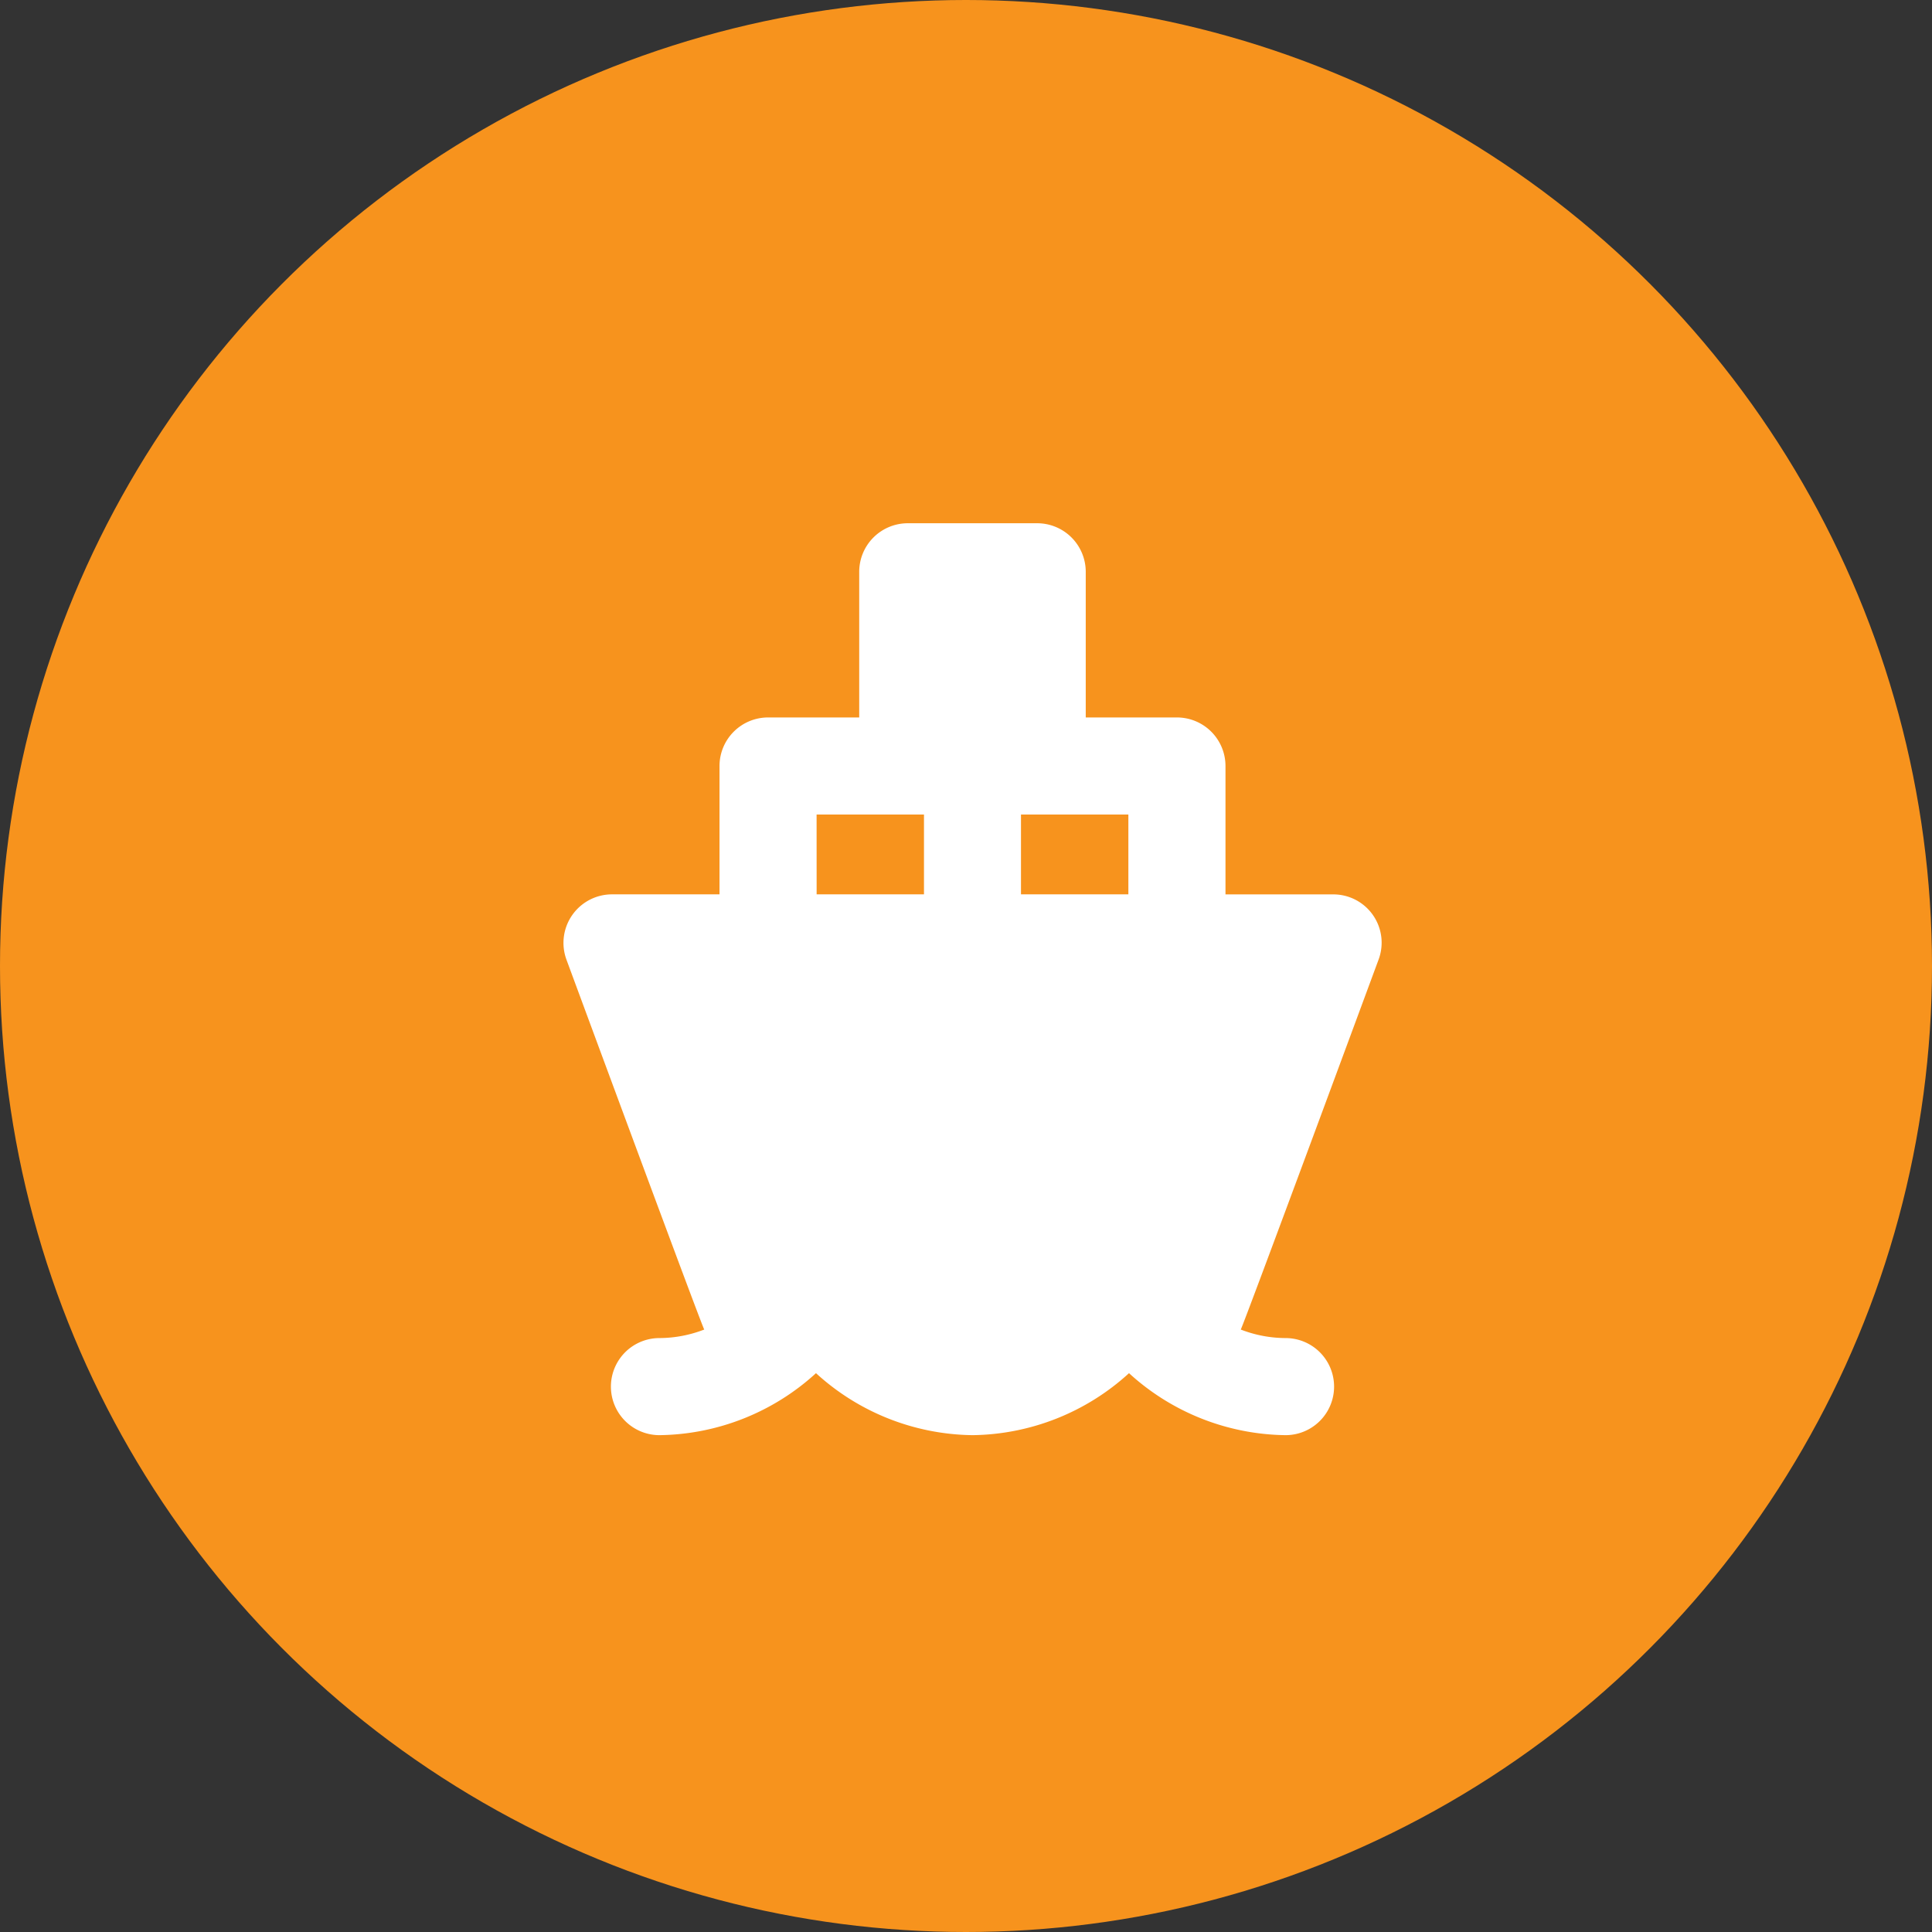
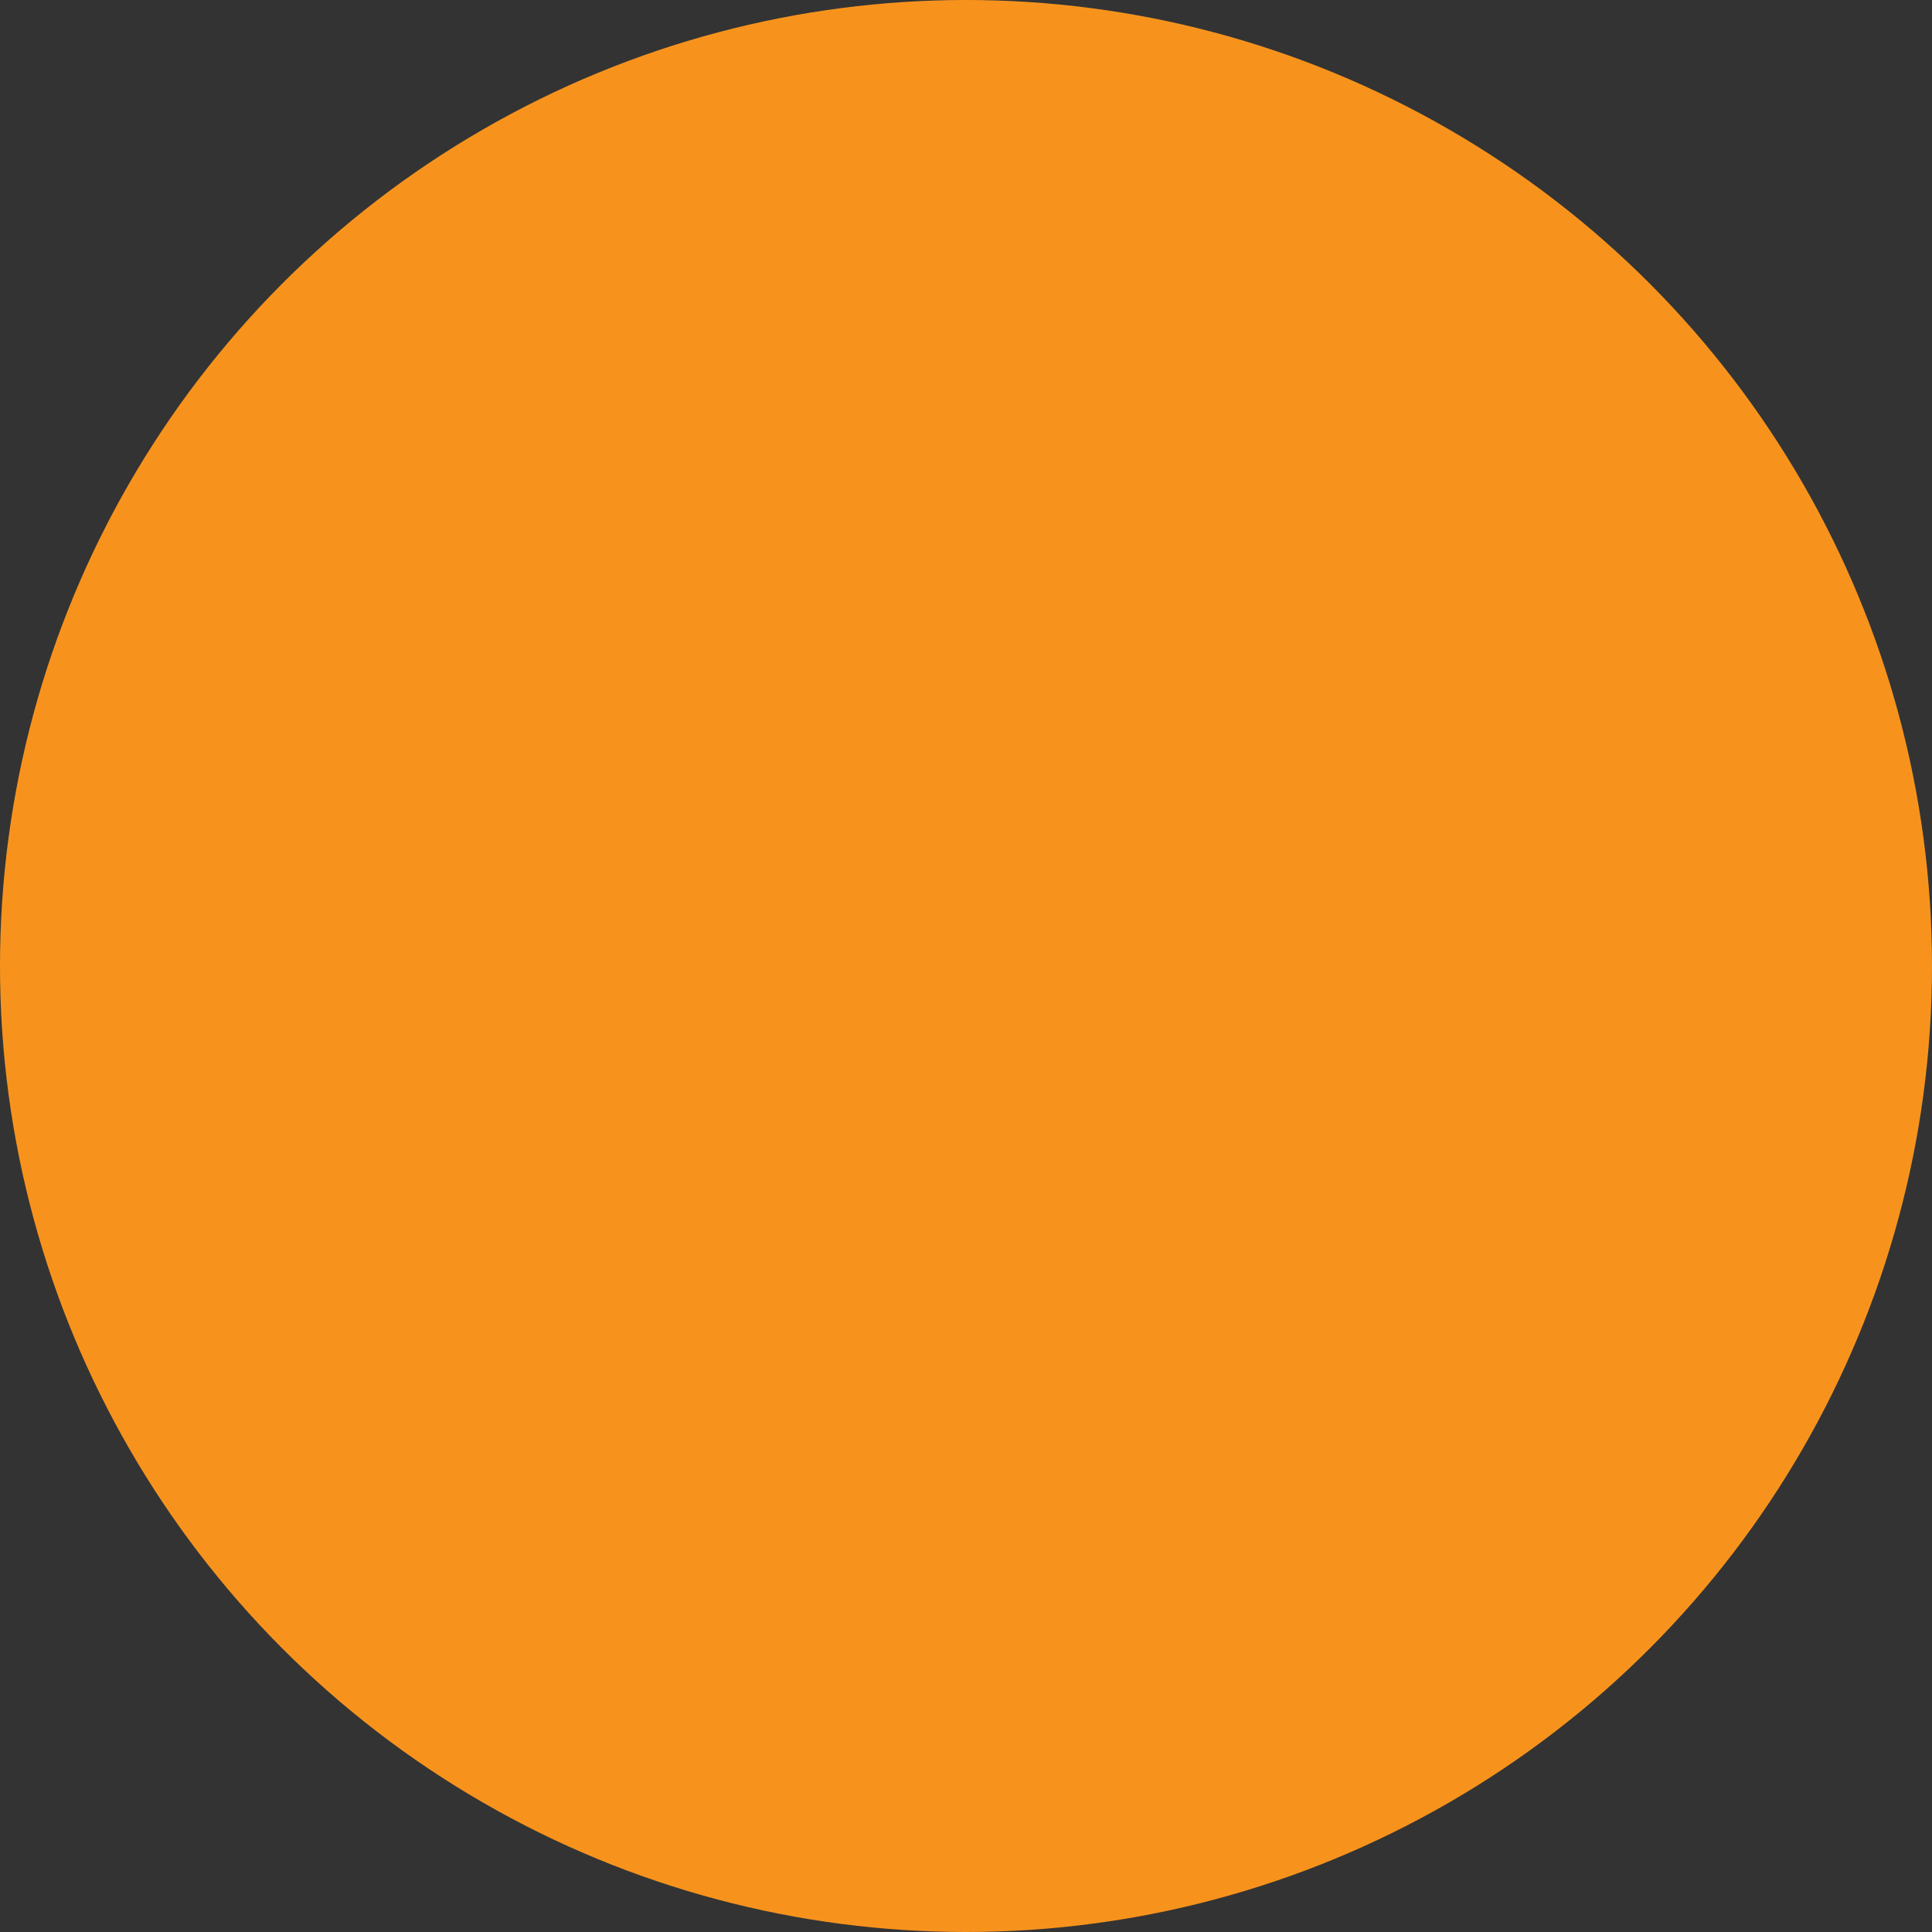
<svg xmlns="http://www.w3.org/2000/svg" viewBox="0 0 48 48">
  <rect x="0" y="0" width="48" height="48" fill="#333333" stroke="none" />
  <defs>
    <style>
            .cls-1{fill:#f7931d}.cls-2{fill:#fff}
        </style>
  </defs>
  <g id="feribot-seferleri-icon" transform="translate(-1137 -303)">
    <circle id="Ellipse_148" cx="24" cy="24" r="24" class="cls-1" data-name="Ellipse 148" transform="translate(1137 303)" />
    <g id="ferry_1_" data-name="ferry (1)" transform="translate(1149.066 316)">
      <g id="Group_155" data-name="Group 155" transform="translate(1.934)">
-         <path id="Path_606" d="M22.184 10.842a1.2 1.2 0 0 0-1.133-1.621h-2.67v-3.19a1.207 1.207 0 0 0-1.206-1.206h-2.266V1.206A1.207 1.207 0 0 0 13.7 0h-3.213a1.207 1.207 0 0 0-1.206 1.206v3.619H7.016A1.207 1.207 0 0 0 5.81 6.031V9.22H3.14a1.206 1.206 0 0 0-1.133 1.621s3.363 9.107 3.424 9.191a3.108 3.108 0 0 1-1.113.212 1.206 1.206 0 1 0 0 2.412 5.865 5.865 0 0 0 3.889-1.54 5.864 5.864 0 0 0 3.889 1.54 5.863 5.863 0 0 0 3.888-1.54 5.863 5.863 0 0 0 3.889 1.54 1.206 1.206 0 1 0 0-2.412 3.105 3.105 0 0 1-1.113-.212c.059-.083 3.424-9.19 3.424-9.19zm-6.216-3.605V9.22H13.3V7.237zm-7.746 0h2.668V9.22H8.223z" class="cls-2" data-name="Path 606" transform="translate(-1.934)" />
-       </g>
+         </g>
    </g>
  </g>
</svg>